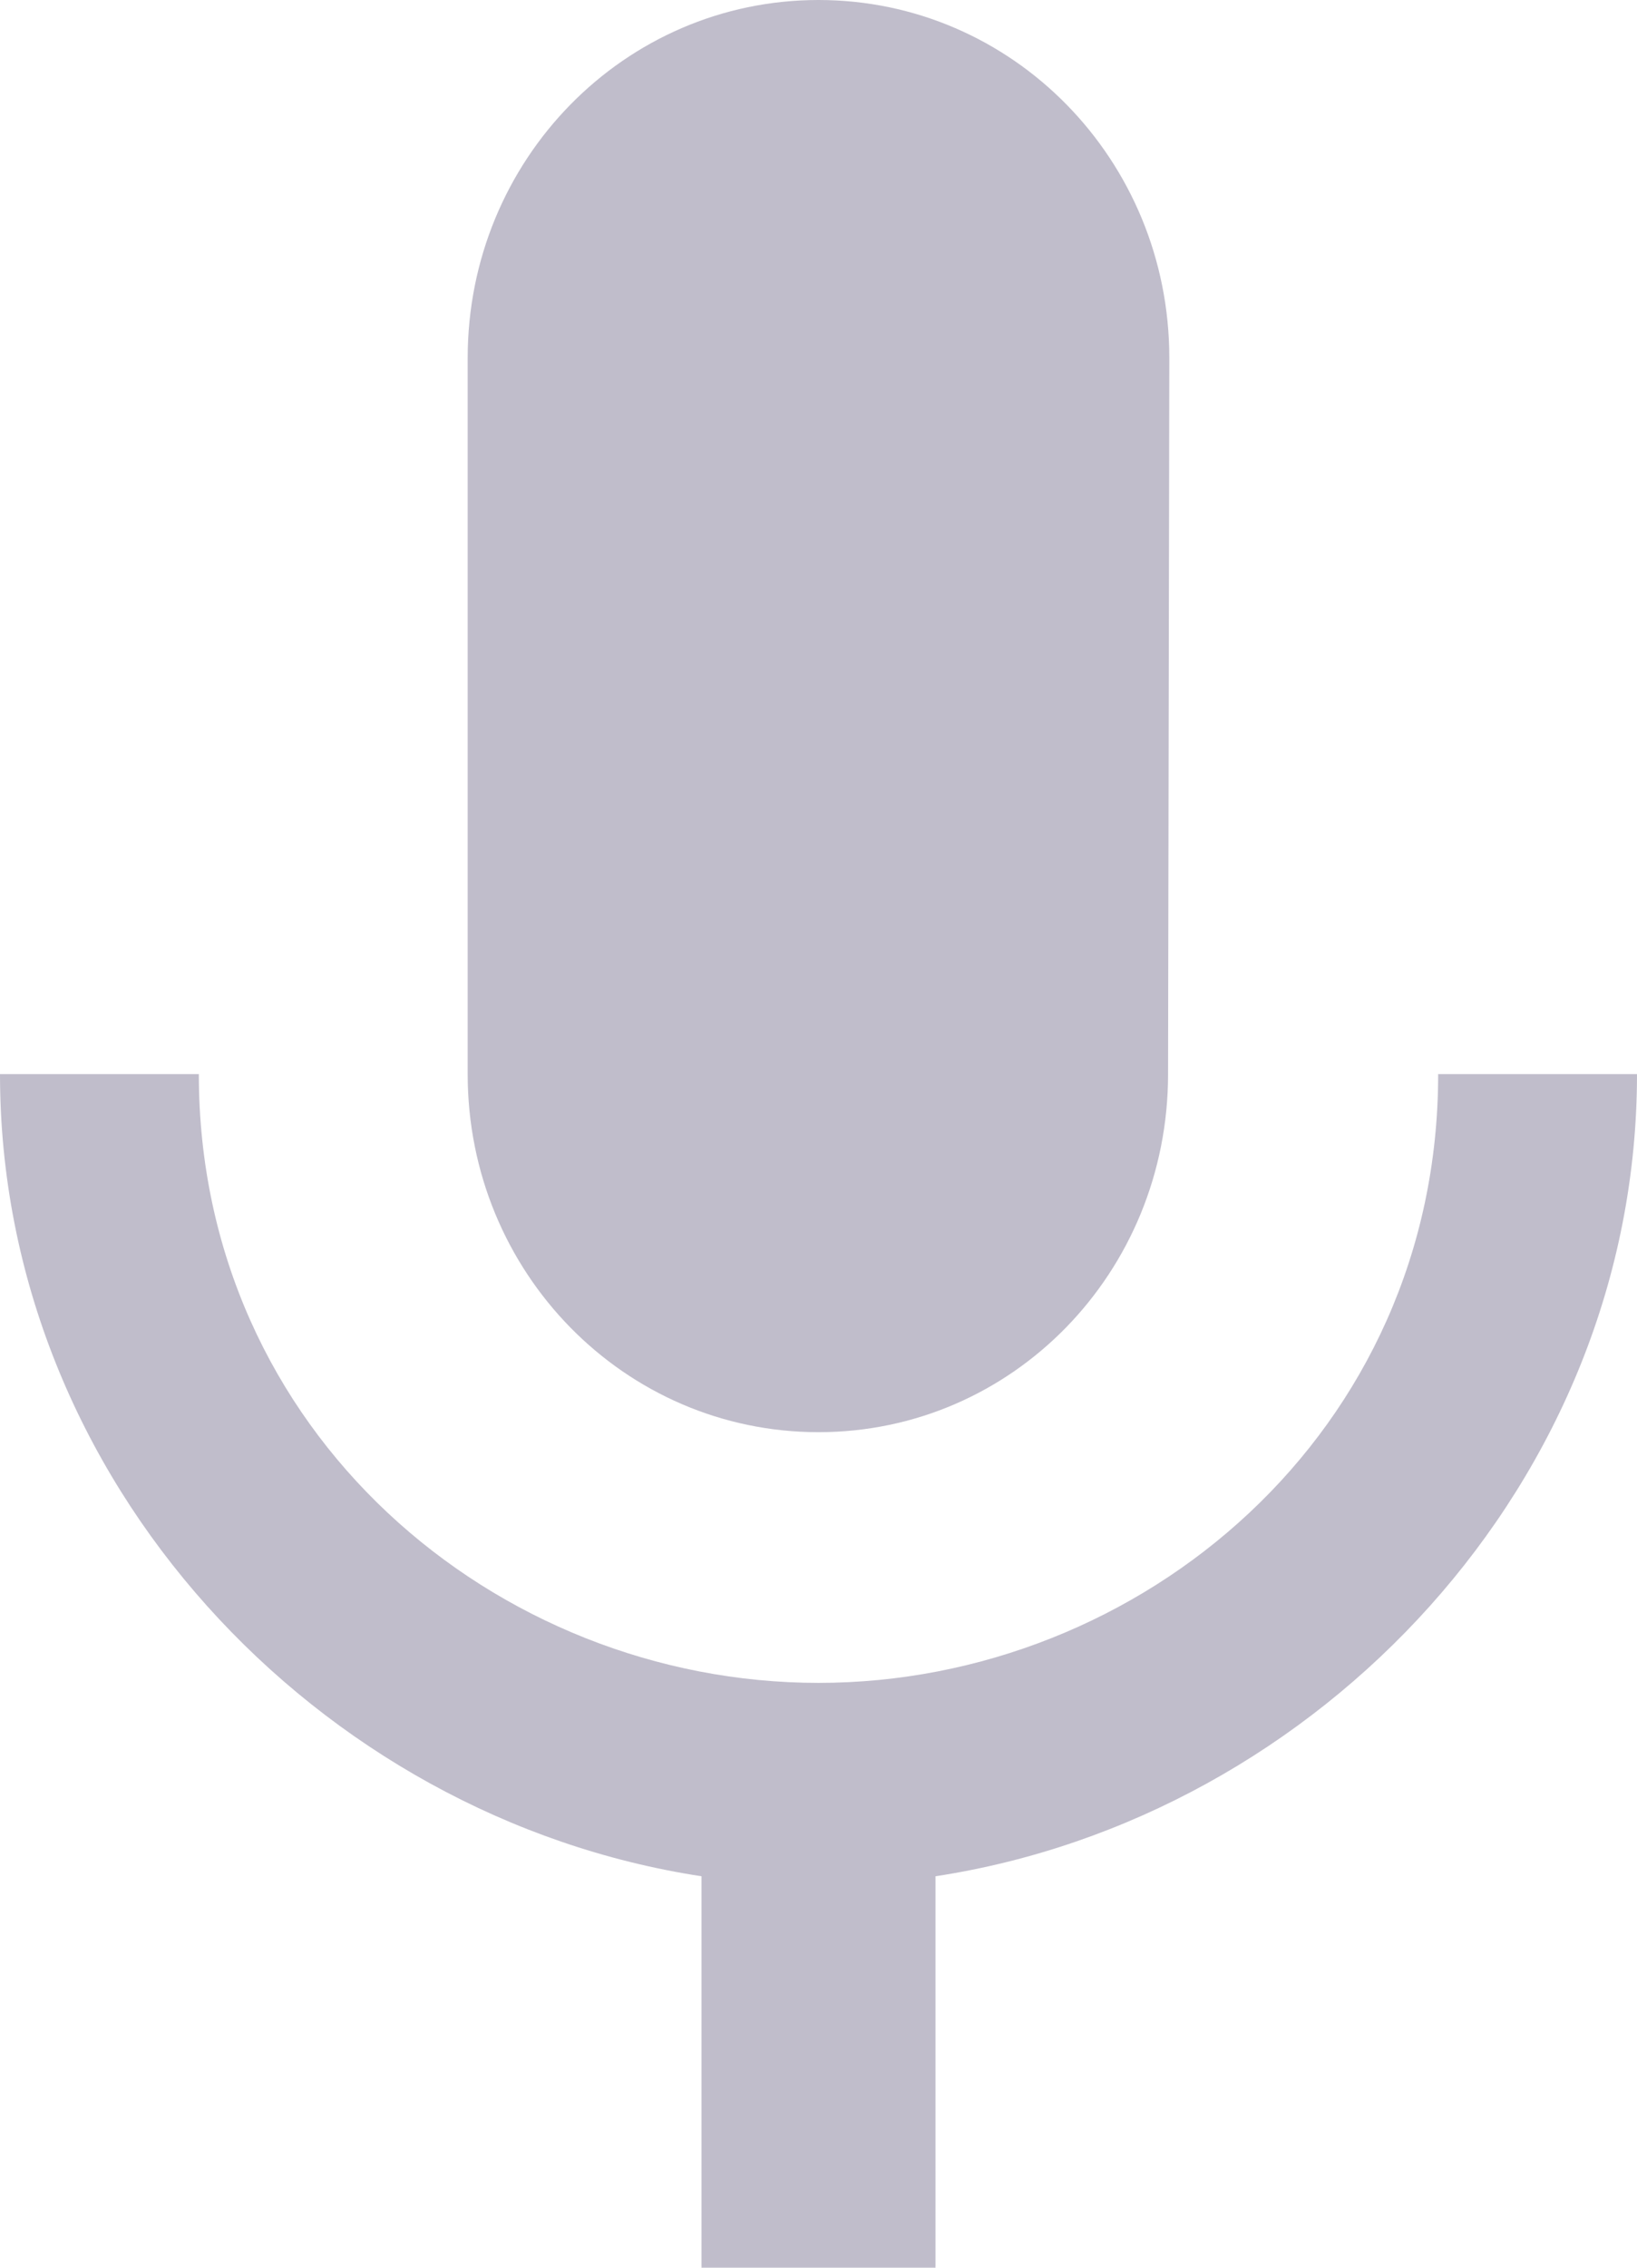
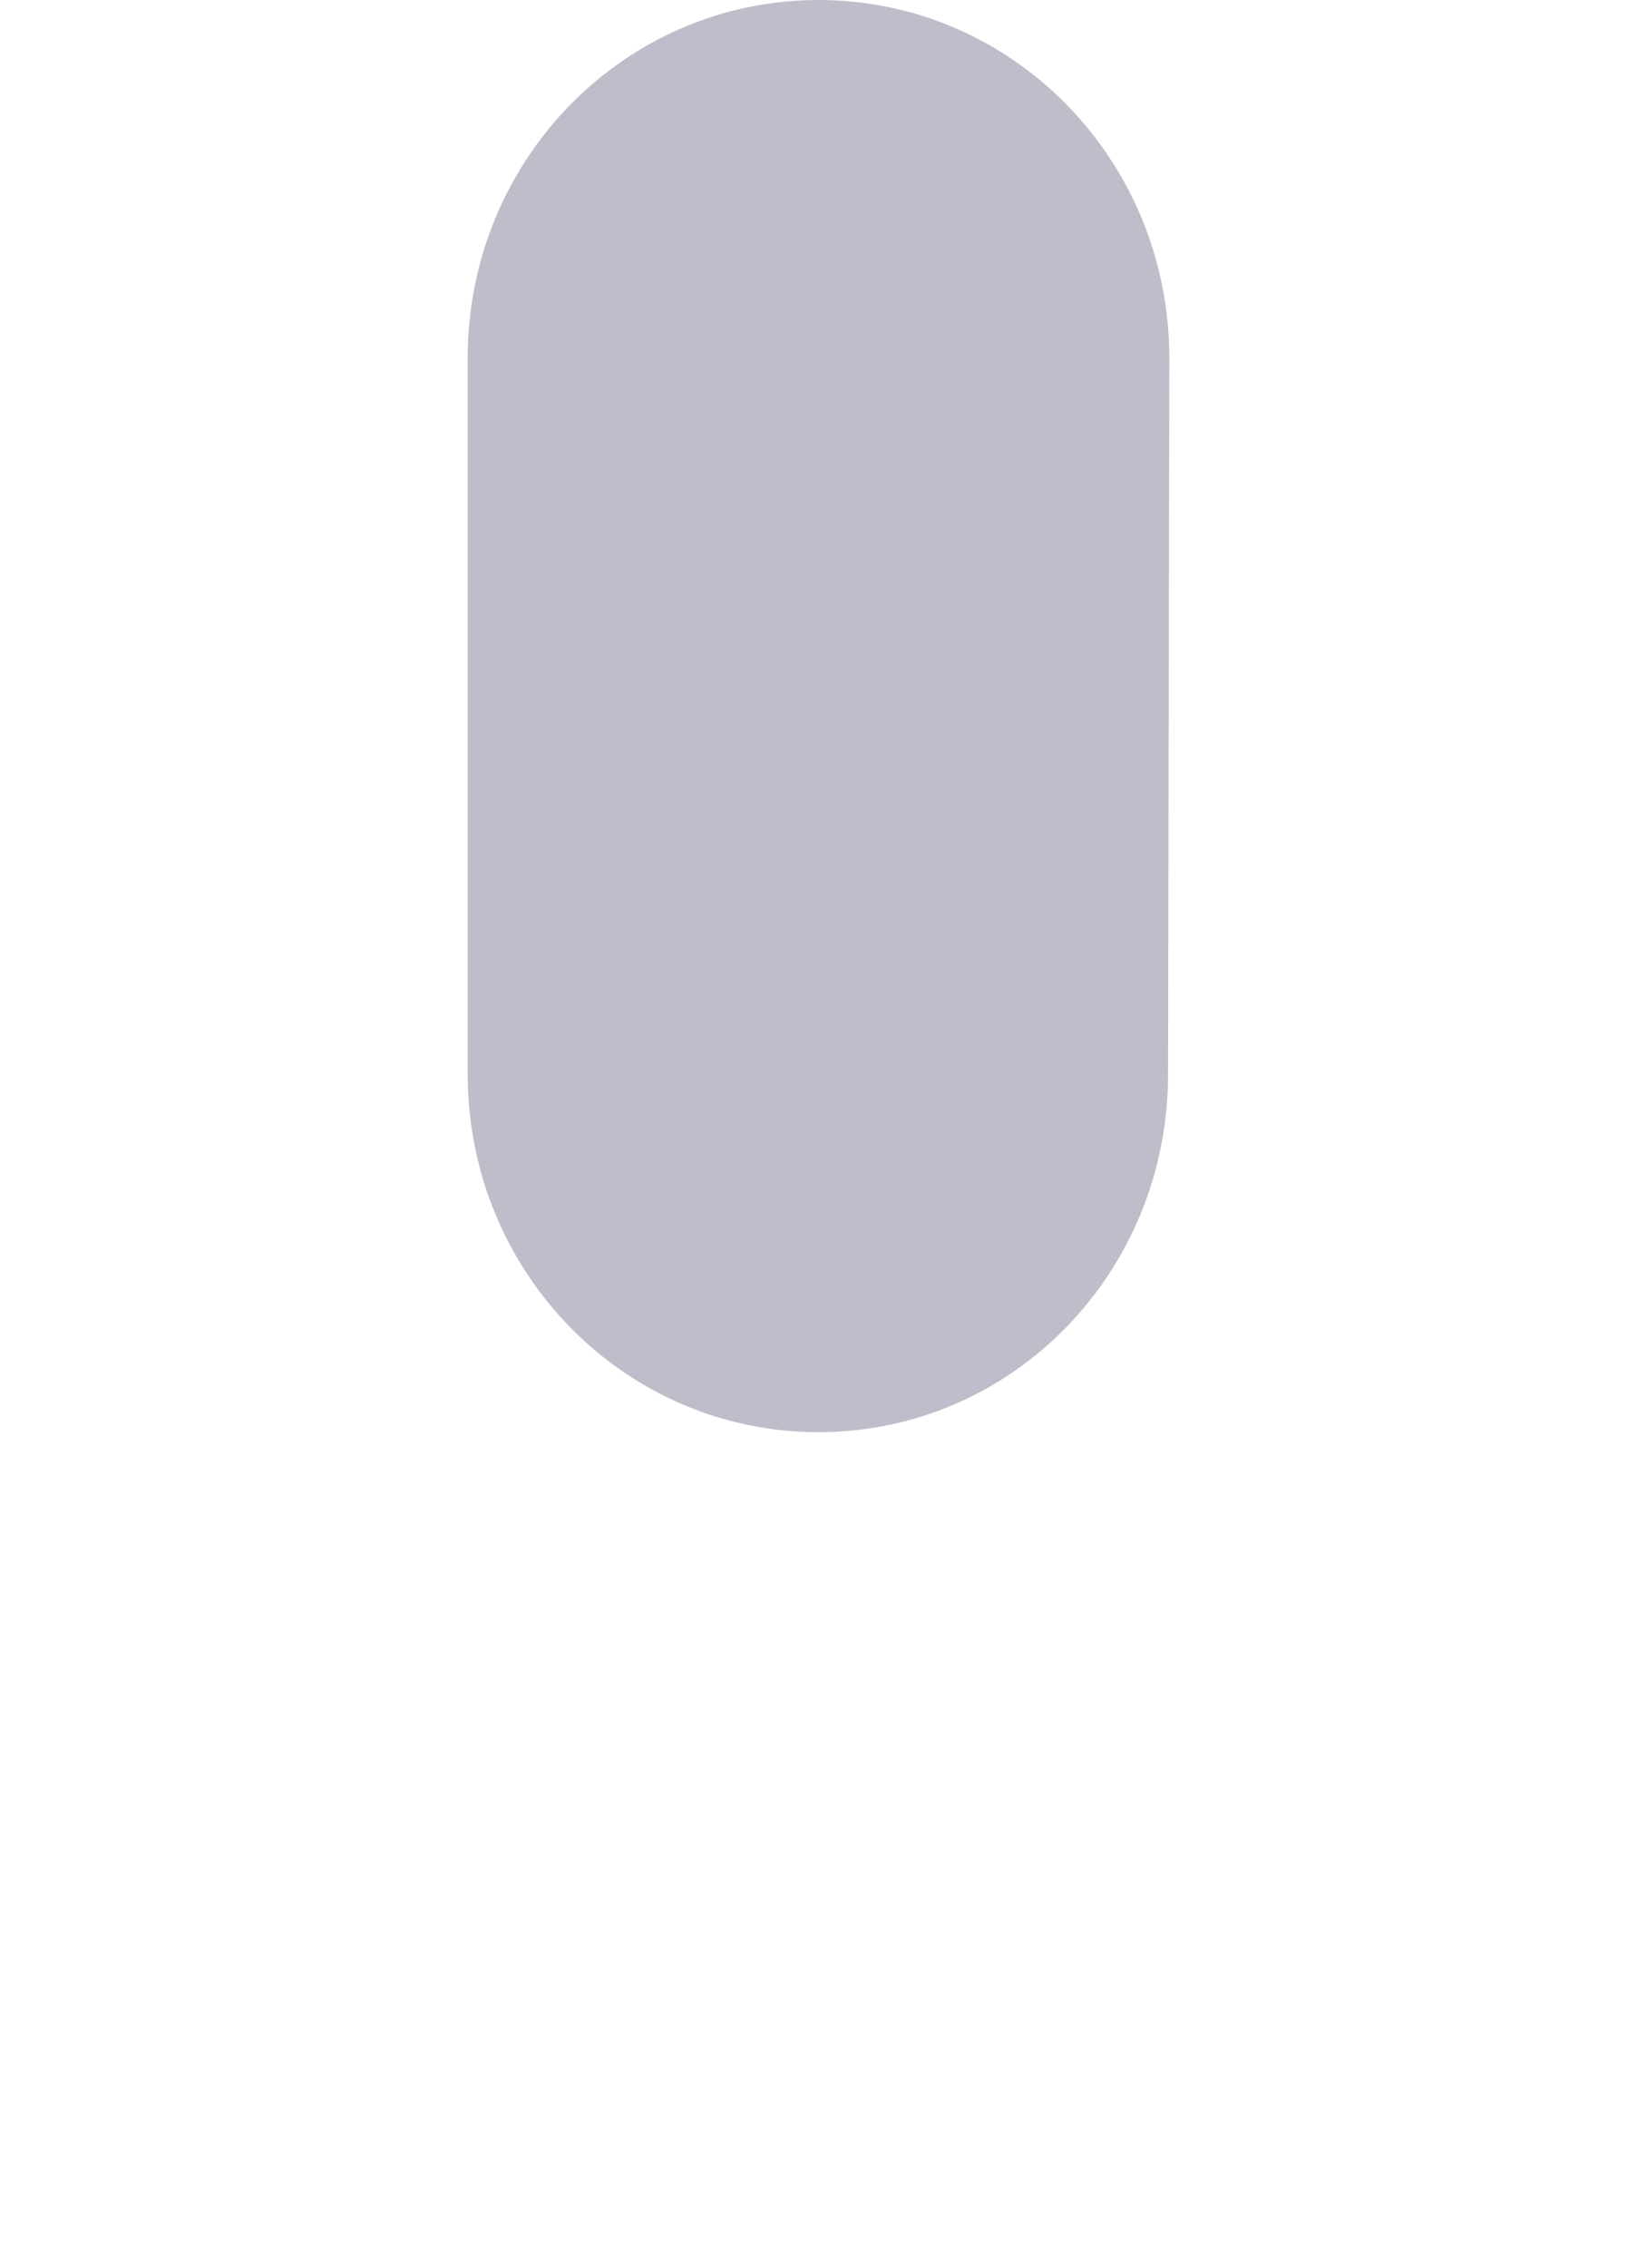
<svg xmlns="http://www.w3.org/2000/svg" width="13" height="18" viewBox="0 0 13 18" fill="none">
  <path d="M9.276 8.526C9.276 10.099 8.041 11.368 6.5 11.368C4.959 11.368 3.714 10.099 3.714 8.526V2.842C3.714 1.269 4.959 0 6.5 0C8.041 0 9.286 1.269 9.286 2.842L9.276 8.526Z" fill="#C0BDCB" />
-   <path d="M11.421 8.526H13C13 11.757 10.474 14.428 7.429 14.893V18H5.571V14.893C2.526 14.428 0 11.757 0 8.526H1.579C1.579 11.368 3.937 13.358 6.5 13.358C9.063 13.358 11.421 11.368 11.421 8.526Z" fill="#C0BDCB" />
</svg>